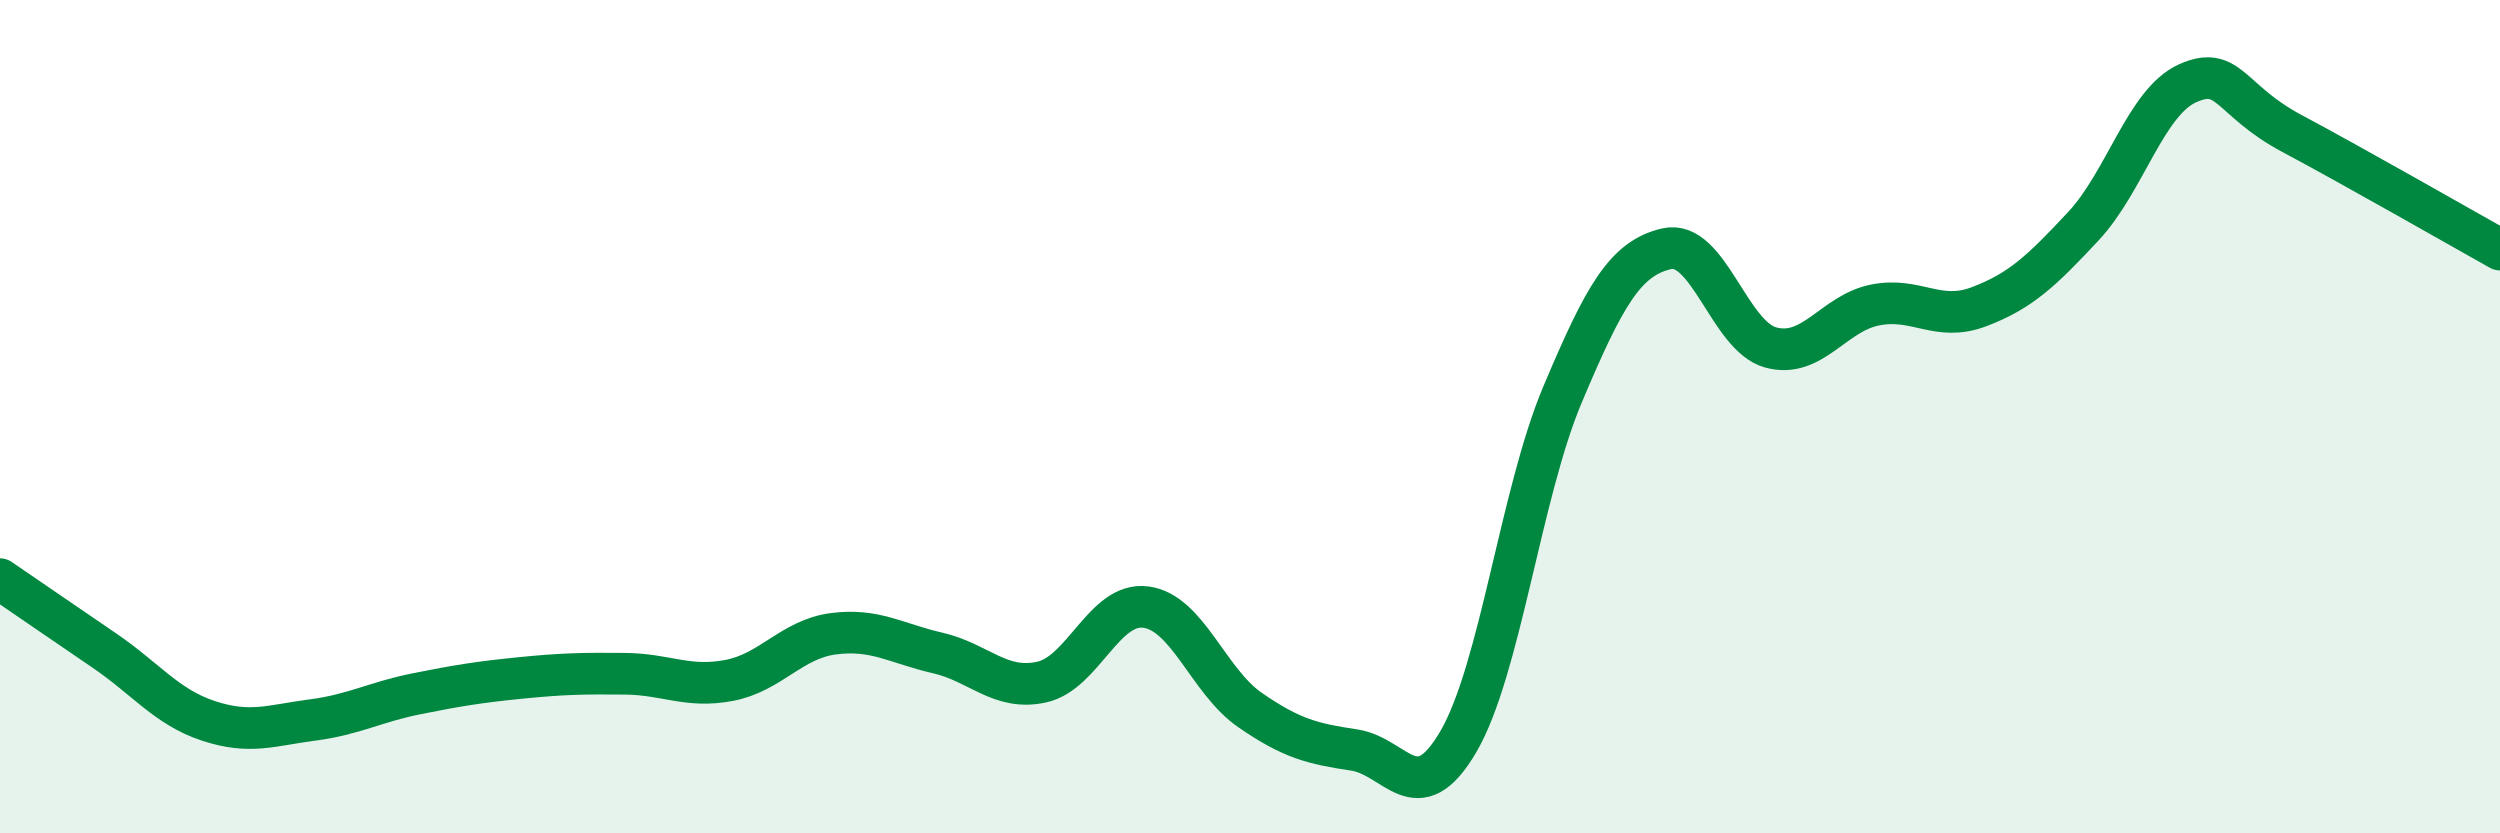
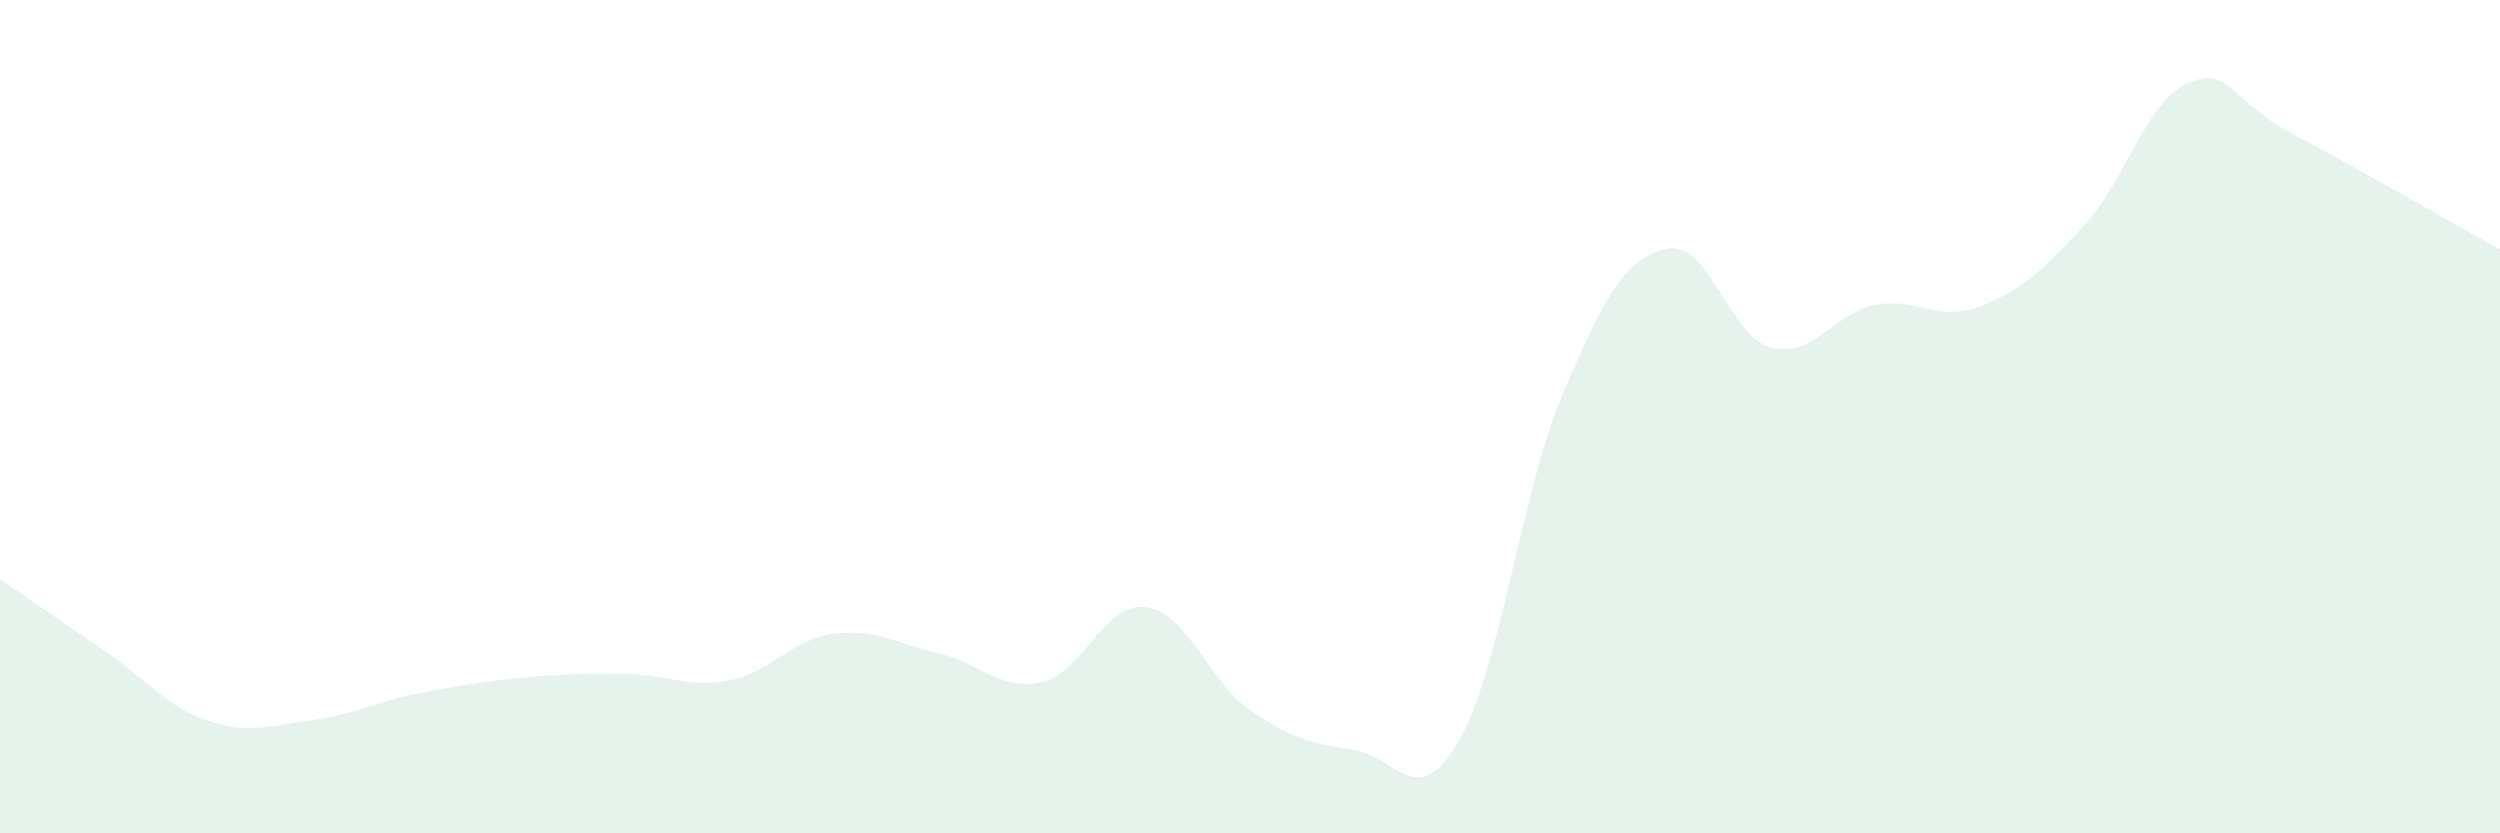
<svg xmlns="http://www.w3.org/2000/svg" width="60" height="20" viewBox="0 0 60 20">
  <path d="M 0,13.9 C 0.5,14.24 1.5,14.93 2.5,15.61 C 3.5,16.29 4,16.97 5,17.3 C 6,17.63 6.5,17.41 7.5,17.28 C 8.5,17.15 9,16.85 10,16.65 C 11,16.45 11.5,16.37 12.5,16.27 C 13.5,16.17 14,16.16 15,16.17 C 16,16.18 16.5,16.52 17.5,16.33 C 18.5,16.14 19,15.34 20,15.21 C 21,15.08 21.5,15.44 22.5,15.67 C 23.5,15.9 24,16.59 25,16.37 C 26,16.15 26.5,14.44 27.5,14.57 C 28.5,14.7 29,16.35 30,17.04 C 31,17.73 31.5,17.85 32.5,18 C 33.5,18.15 34,19.51 35,17.8 C 36,16.09 36.5,11.84 37.5,9.47 C 38.5,7.1 39,6.2 40,5.97 C 41,5.74 41.5,8.07 42.5,8.34 C 43.5,8.61 44,7.52 45,7.32 C 46,7.12 46.5,7.74 47.5,7.36 C 48.5,6.98 49,6.5 50,5.43 C 51,4.36 51.5,2.45 52.5,2 C 53.5,1.55 53.5,2.4 55,3.2 C 56.5,4 59,5.43 60,5.99L60 20L0 20Z" fill="#008740" opacity="0.1" stroke-linecap="round" stroke-linejoin="round" />
-   <path d="M 0,13.9 C 0.5,14.24 1.5,14.93 2.5,15.61 C 3.5,16.29 4,16.97 5,17.3 C 6,17.63 6.5,17.41 7.5,17.28 C 8.5,17.15 9,16.85 10,16.65 C 11,16.45 11.5,16.37 12.5,16.27 C 13.5,16.17 14,16.16 15,16.17 C 16,16.18 16.5,16.52 17.5,16.33 C 18.5,16.14 19,15.34 20,15.21 C 21,15.08 21.5,15.44 22.5,15.67 C 23.5,15.9 24,16.59 25,16.37 C 26,16.15 26.5,14.44 27.5,14.57 C 28.5,14.7 29,16.35 30,17.04 C 31,17.73 31.5,17.85 32.5,18 C 33.5,18.15 34,19.51 35,17.8 C 36,16.09 36.5,11.84 37.5,9.47 C 38.5,7.1 39,6.2 40,5.97 C 41,5.74 41.5,8.07 42.5,8.34 C 43.5,8.61 44,7.52 45,7.32 C 46,7.12 46.5,7.74 47.5,7.36 C 48.5,6.98 49,6.5 50,5.43 C 51,4.36 51.5,2.45 52.5,2 C 53.5,1.55 53.5,2.4 55,3.2 C 56.5,4 59,5.43 60,5.99" stroke="#008740" stroke-width="1" fill="none" stroke-linecap="round" stroke-linejoin="round" />
</svg>